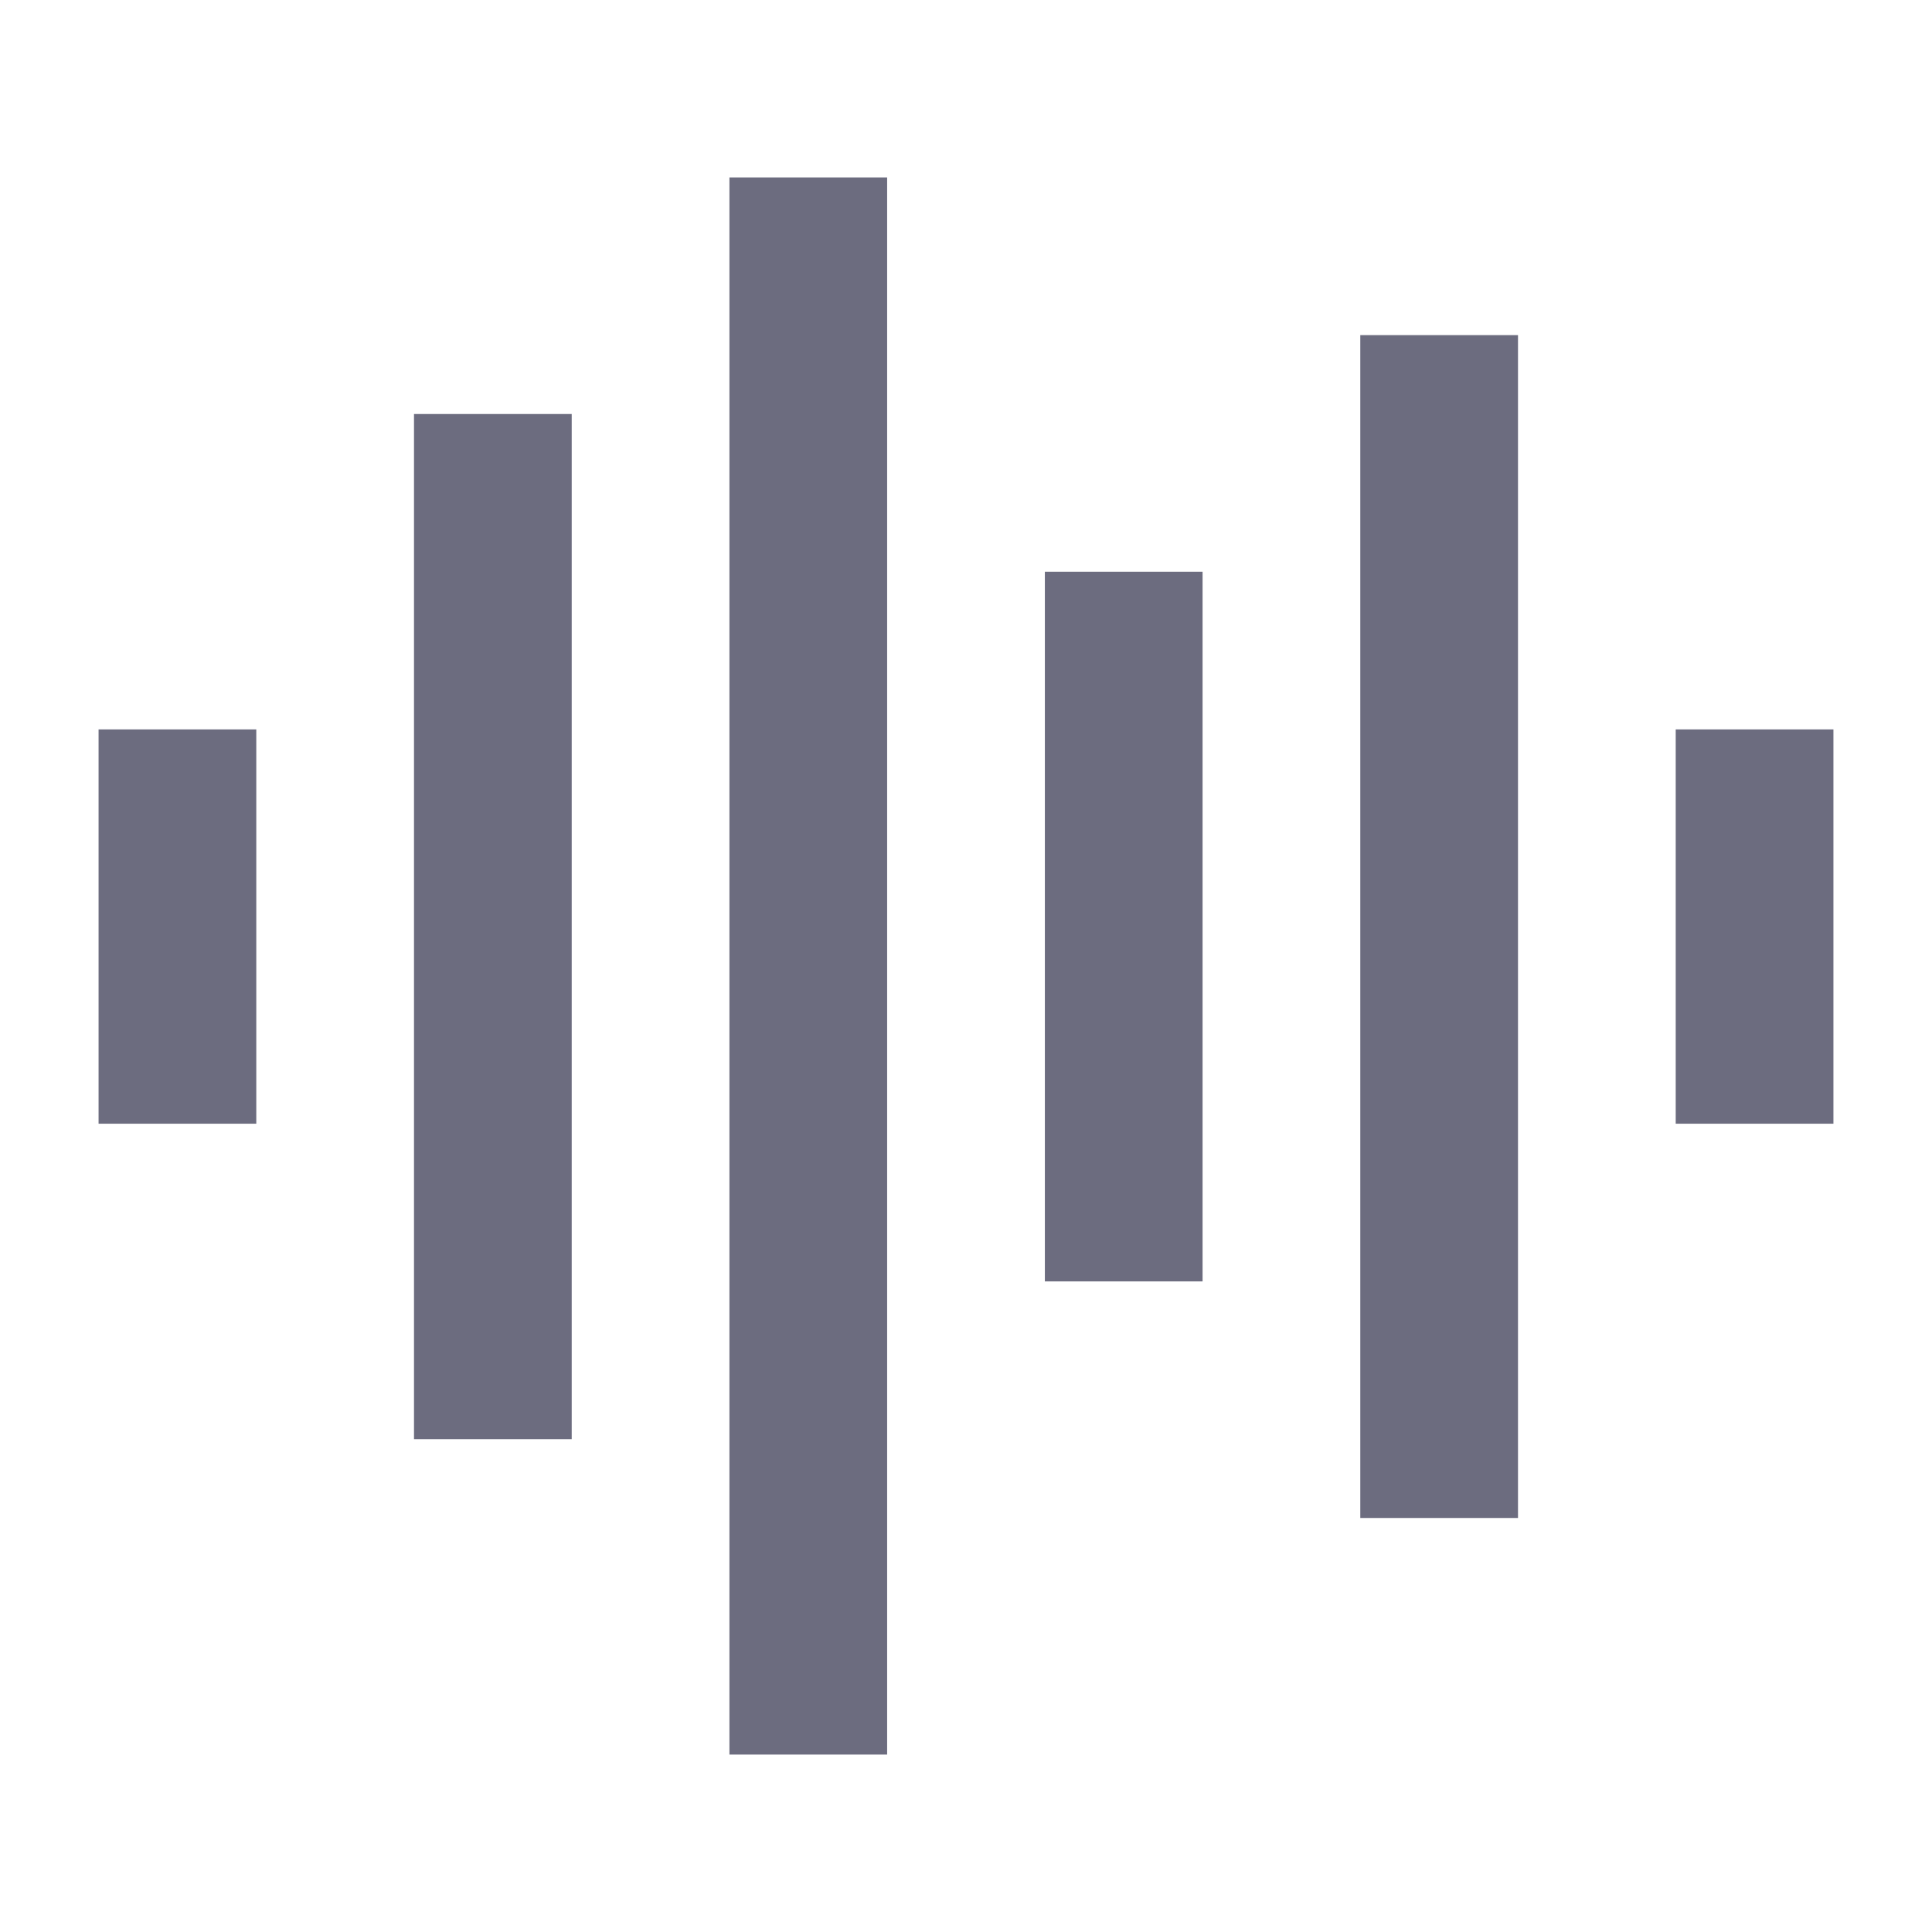
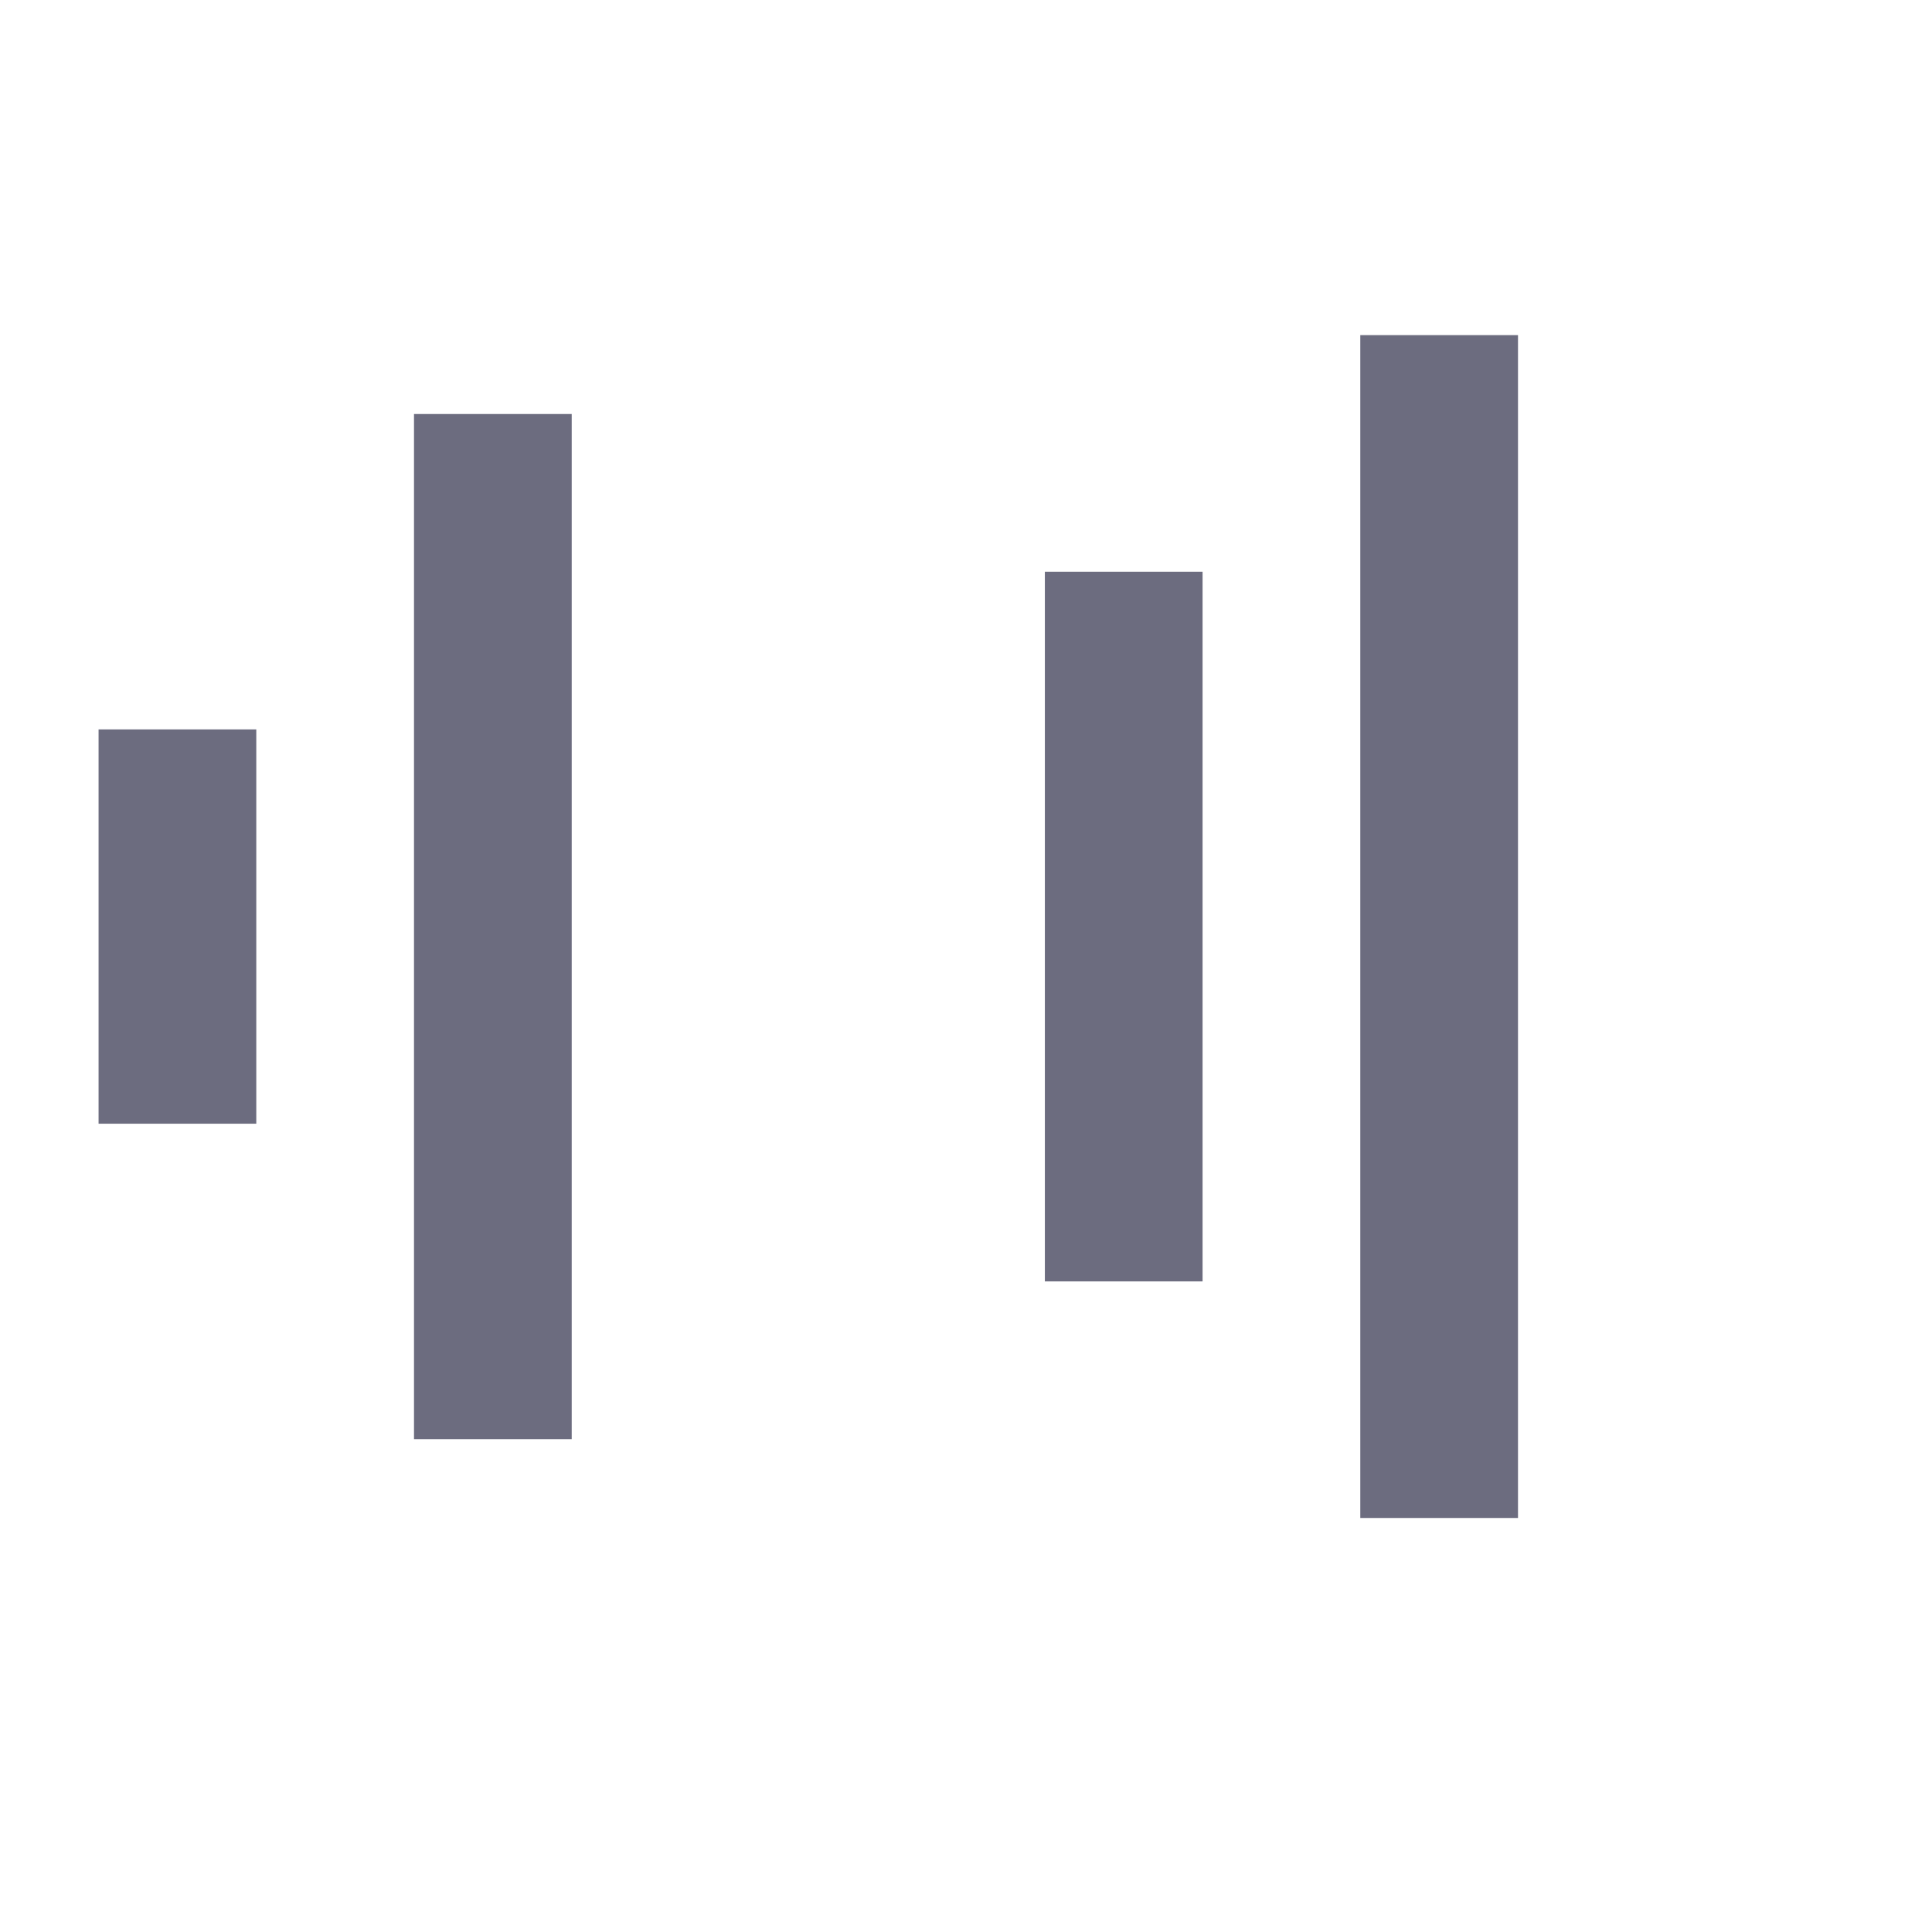
<svg xmlns="http://www.w3.org/2000/svg" width="49" height="49" viewBox="0 0 49 49" fill="none">
  <path d="M4.5 20.5V26.5" stroke="#6C6C7F" stroke-width="4" stroke-linecap="square" stroke-linejoin="round" />
  <path d="M12.5 12.5V34.5" stroke="#6C6C7F" stroke-width="4" stroke-linecap="square" stroke-linejoin="round" />
-   <path d="M20.5 6.5V42.5" stroke="#6C6C7F" stroke-width="4" stroke-linecap="square" stroke-linejoin="round" />
  <path d="M28.5 16.5V30.5" stroke="#6C6C7F" stroke-width="4" stroke-linecap="square" stroke-linejoin="round" />
  <path d="M36.5 10.5V36.5" stroke="#6C6C7F" stroke-width="4" stroke-linecap="square" stroke-linejoin="round" />
-   <path d="M44.5 20.5V26.5" stroke="#6C6C7F" stroke-width="4" stroke-linecap="square" stroke-linejoin="round" />
</svg>